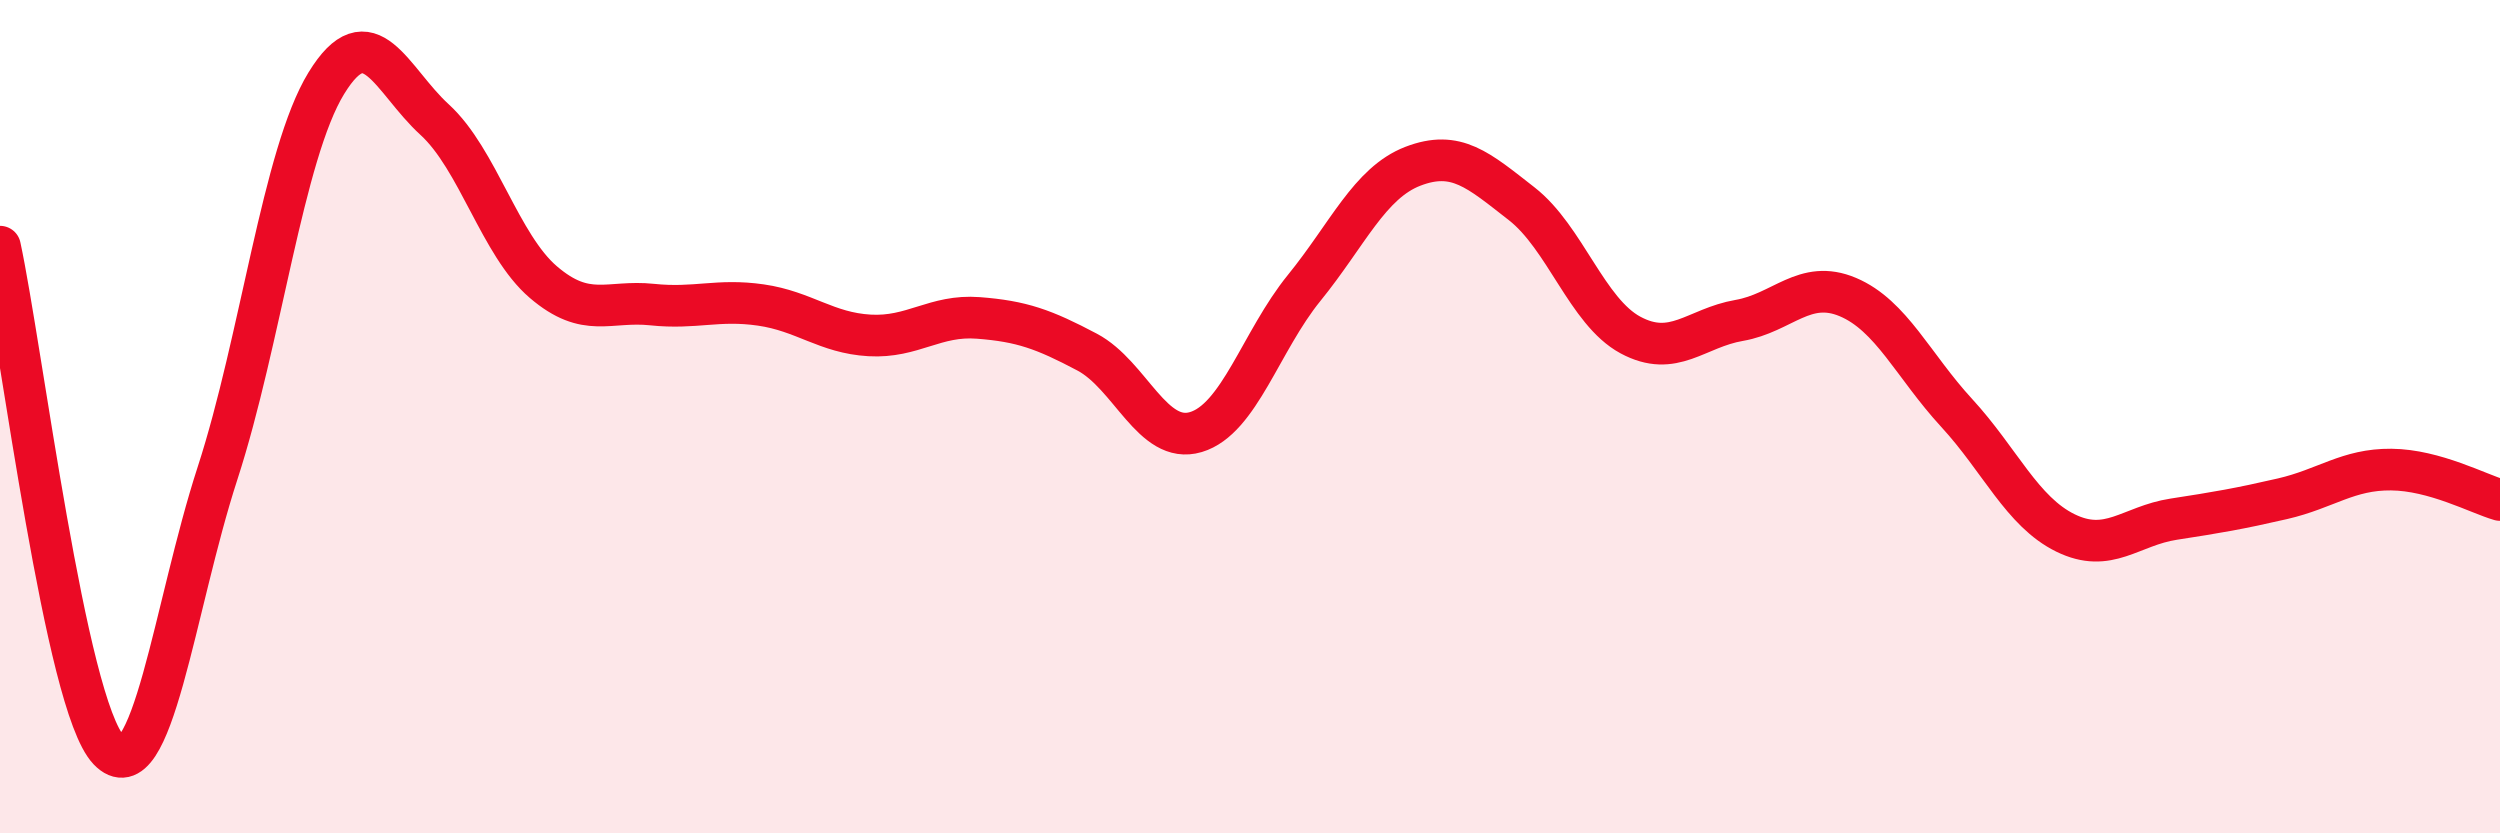
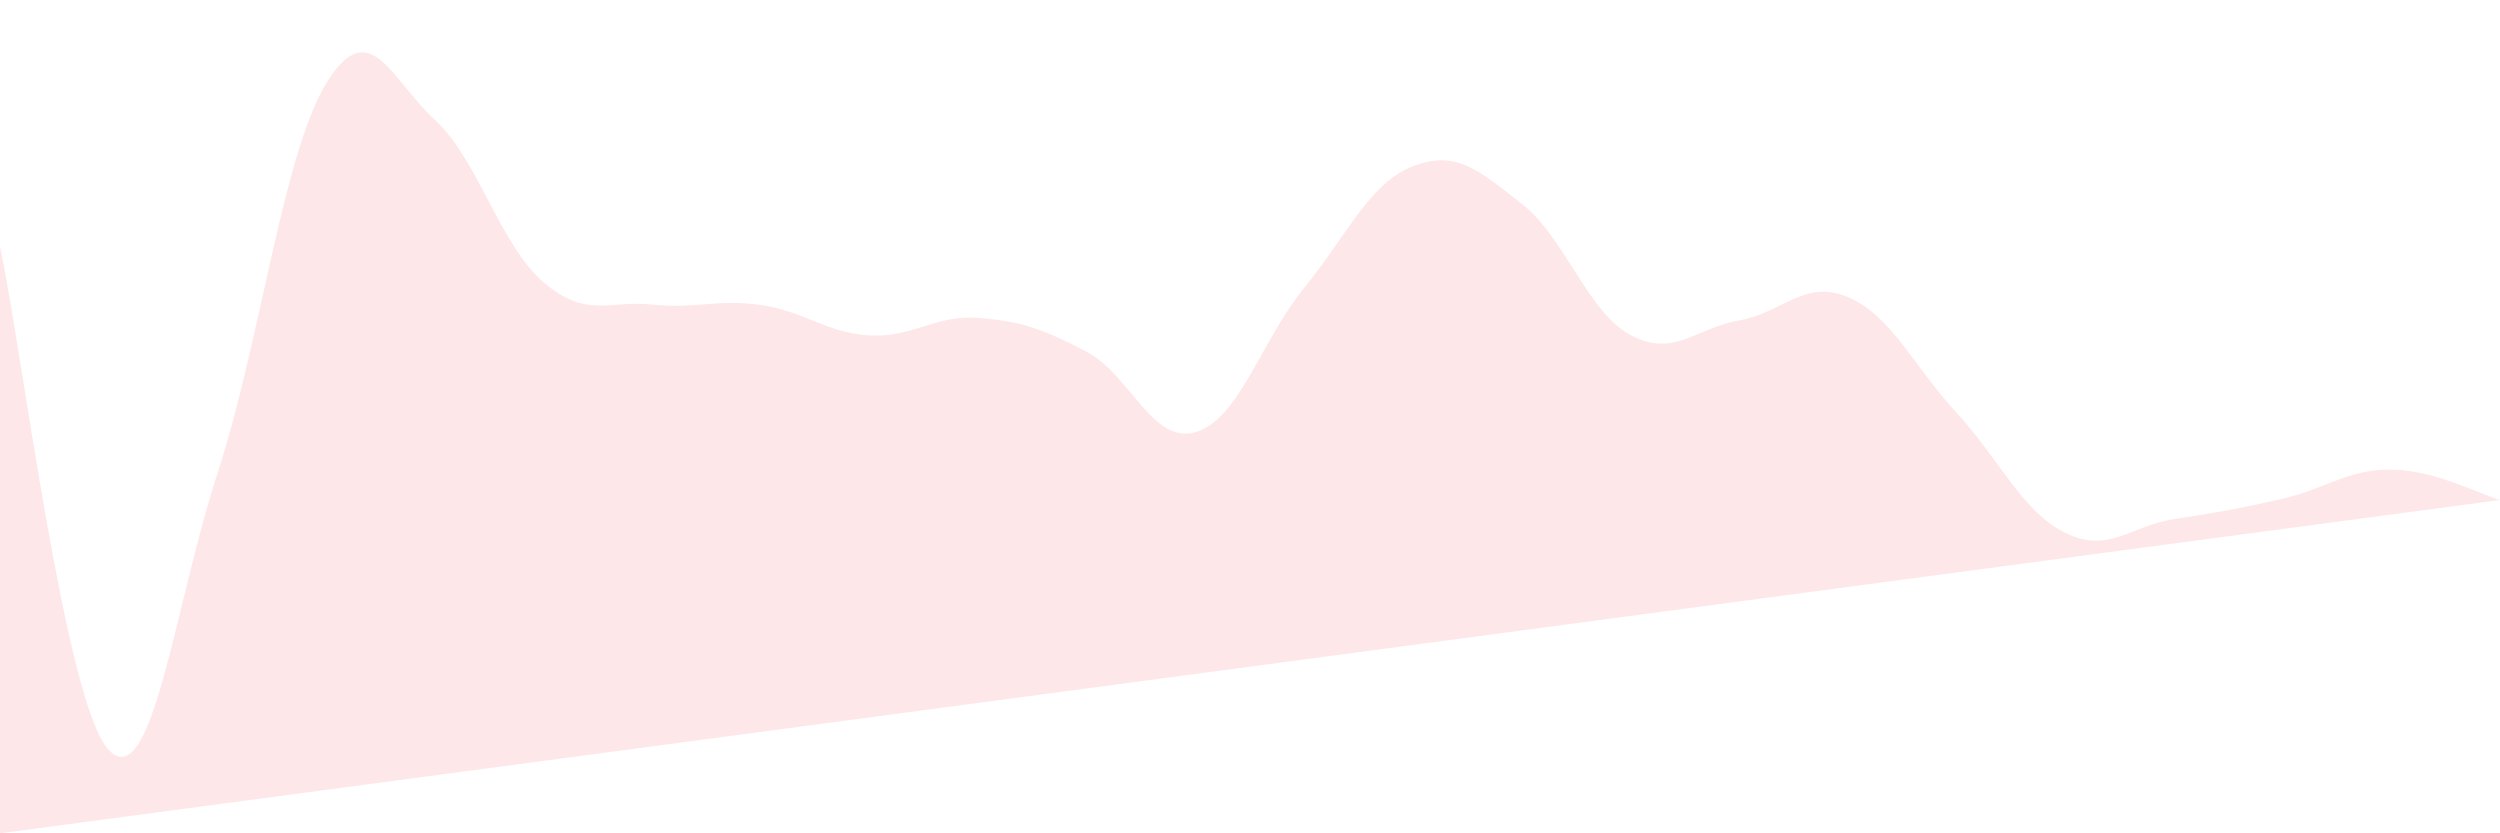
<svg xmlns="http://www.w3.org/2000/svg" width="60" height="20" viewBox="0 0 60 20">
-   <path d="M 0,5.92 C 0.52,8.34 1.57,16.91 2.61,18 C 3.65,19.09 4.18,14.56 5.22,11.36 C 6.26,8.16 6.79,3.7 7.83,2 C 8.87,0.3 9.39,1.92 10.43,2.87 C 11.47,3.82 12,5.88 13.04,6.77 C 14.08,7.66 14.61,7.2 15.65,7.31 C 16.69,7.42 17.22,7.17 18.26,7.32 C 19.3,7.47 19.83,7.99 20.87,8.05 C 21.91,8.11 22.44,7.55 23.48,7.63 C 24.52,7.71 25.05,7.9 26.09,8.45 C 27.13,9 27.66,10.68 28.7,10.37 C 29.74,10.06 30.26,8.19 31.3,6.91 C 32.34,5.63 32.87,4.39 33.91,3.99 C 34.95,3.59 35.48,4.08 36.52,4.89 C 37.56,5.7 38.09,7.48 39.13,8.04 C 40.17,8.6 40.7,7.87 41.74,7.69 C 42.78,7.51 43.31,6.69 44.35,7.13 C 45.39,7.57 45.92,8.78 46.96,9.91 C 48,11.04 48.53,12.28 49.57,12.79 C 50.61,13.3 51.13,12.62 52.17,12.46 C 53.21,12.3 53.74,12.21 54.78,11.97 C 55.82,11.73 56.35,11.26 57.39,11.27 C 58.43,11.28 59.48,11.85 60,12L60 20L0 20Z" fill="#EB0A25" opacity="0.1" stroke-linecap="round" stroke-linejoin="round" />
-   <path d="M 0,5.92 C 0.52,8.34 1.57,16.91 2.61,18 C 3.65,19.09 4.18,14.56 5.22,11.36 C 6.26,8.16 6.79,3.7 7.83,2 C 8.87,0.3 9.39,1.92 10.43,2.87 C 11.47,3.82 12,5.88 13.04,6.77 C 14.08,7.66 14.61,7.2 15.65,7.31 C 16.69,7.42 17.22,7.17 18.26,7.32 C 19.3,7.47 19.83,7.99 20.87,8.05 C 21.91,8.11 22.44,7.55 23.48,7.63 C 24.52,7.71 25.05,7.9 26.09,8.45 C 27.13,9 27.66,10.68 28.7,10.37 C 29.74,10.06 30.26,8.19 31.3,6.91 C 32.34,5.63 32.87,4.39 33.91,3.99 C 34.95,3.59 35.48,4.08 36.52,4.89 C 37.56,5.7 38.09,7.48 39.13,8.04 C 40.17,8.6 40.7,7.87 41.74,7.69 C 42.78,7.51 43.31,6.69 44.35,7.13 C 45.39,7.57 45.92,8.78 46.96,9.91 C 48,11.04 48.53,12.28 49.57,12.79 C 50.61,13.3 51.13,12.62 52.17,12.46 C 53.21,12.3 53.74,12.21 54.78,11.97 C 55.82,11.73 56.35,11.26 57.39,11.27 C 58.43,11.28 59.48,11.85 60,12" stroke="#EB0A25" stroke-width="1" fill="none" stroke-linecap="round" stroke-linejoin="round" />
+   <path d="M 0,5.92 C 0.52,8.34 1.57,16.91 2.61,18 C 3.65,19.09 4.18,14.56 5.22,11.36 C 6.26,8.16 6.79,3.7 7.83,2 C 8.87,0.3 9.39,1.92 10.43,2.87 C 11.47,3.82 12,5.88 13.04,6.77 C 14.08,7.66 14.61,7.2 15.65,7.31 C 16.69,7.42 17.22,7.17 18.26,7.32 C 19.3,7.47 19.83,7.99 20.87,8.05 C 21.91,8.11 22.44,7.55 23.48,7.63 C 24.52,7.71 25.05,7.9 26.09,8.45 C 27.13,9 27.66,10.68 28.7,10.37 C 29.74,10.06 30.26,8.19 31.3,6.91 C 32.34,5.63 32.87,4.39 33.91,3.99 C 34.95,3.59 35.48,4.08 36.52,4.89 C 37.56,5.7 38.09,7.48 39.13,8.04 C 40.17,8.6 40.7,7.87 41.74,7.69 C 42.78,7.51 43.31,6.69 44.35,7.13 C 45.39,7.57 45.92,8.78 46.96,9.91 C 48,11.04 48.53,12.28 49.57,12.79 C 50.61,13.3 51.13,12.62 52.17,12.46 C 53.21,12.3 53.74,12.21 54.78,11.97 C 55.82,11.73 56.35,11.26 57.39,11.27 C 58.43,11.28 59.48,11.85 60,12L0 20Z" fill="#EB0A25" opacity="0.1" stroke-linecap="round" stroke-linejoin="round" />
</svg>